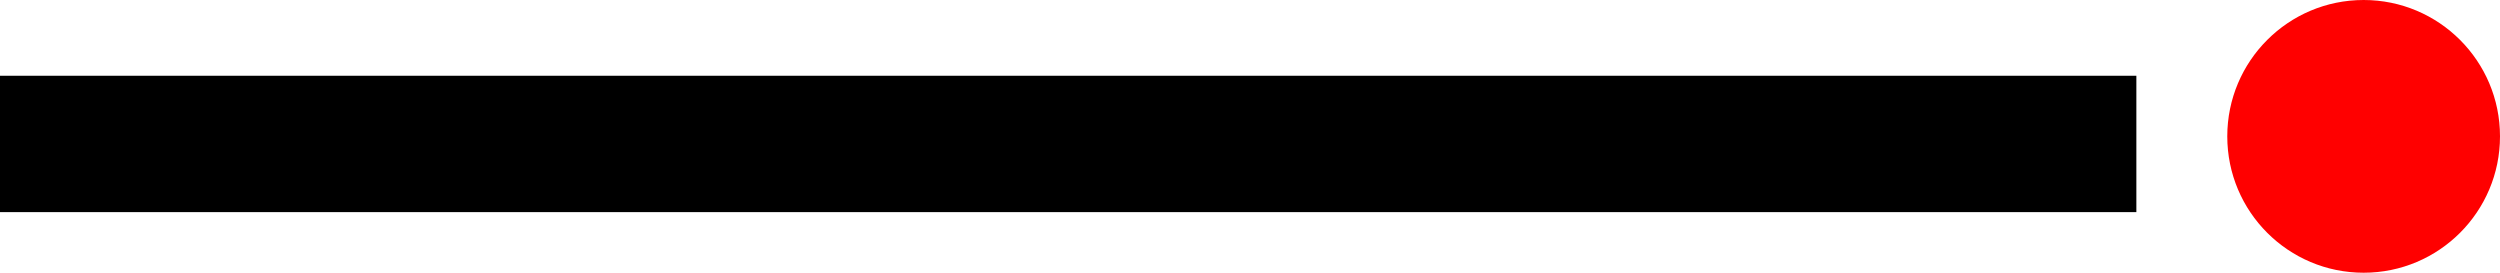
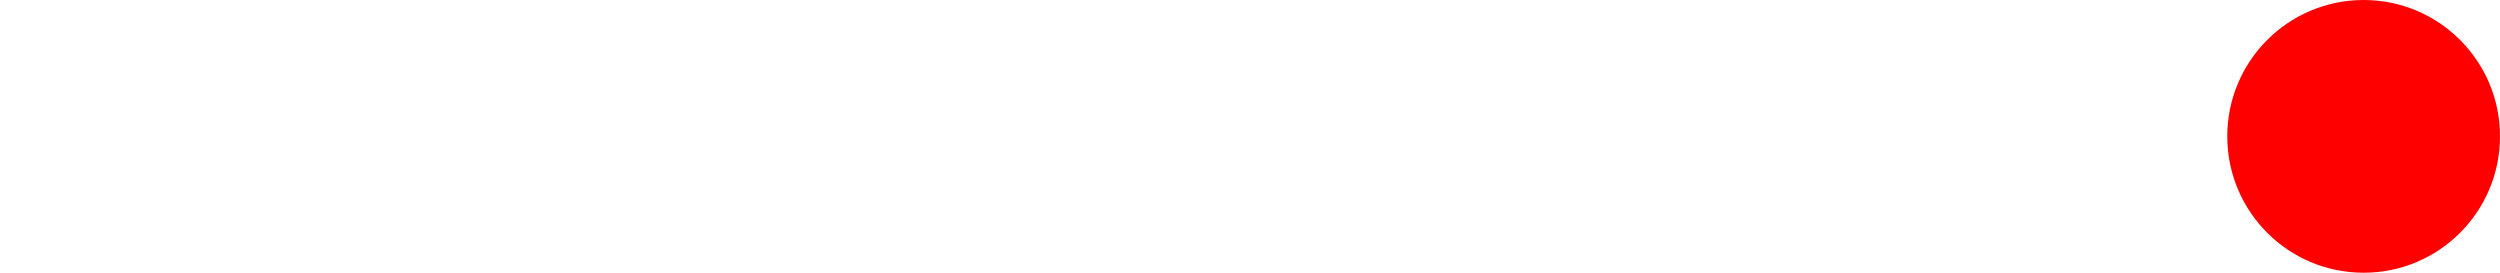
<svg xmlns="http://www.w3.org/2000/svg" version="1.1" id="Calque_1" x="0px" y="0px" viewBox="0 0 165 18" style="enable-background:new 0 0 165 18;" xml:space="preserve">
  <style type="text/css">
	.st0{fill:#FF0000;}
</style>
  <g>
-     <rect y="5" width="141" height="9" />
    <circle class="st0" cx="156" cy="9" r="9" />
  </g>
</svg>